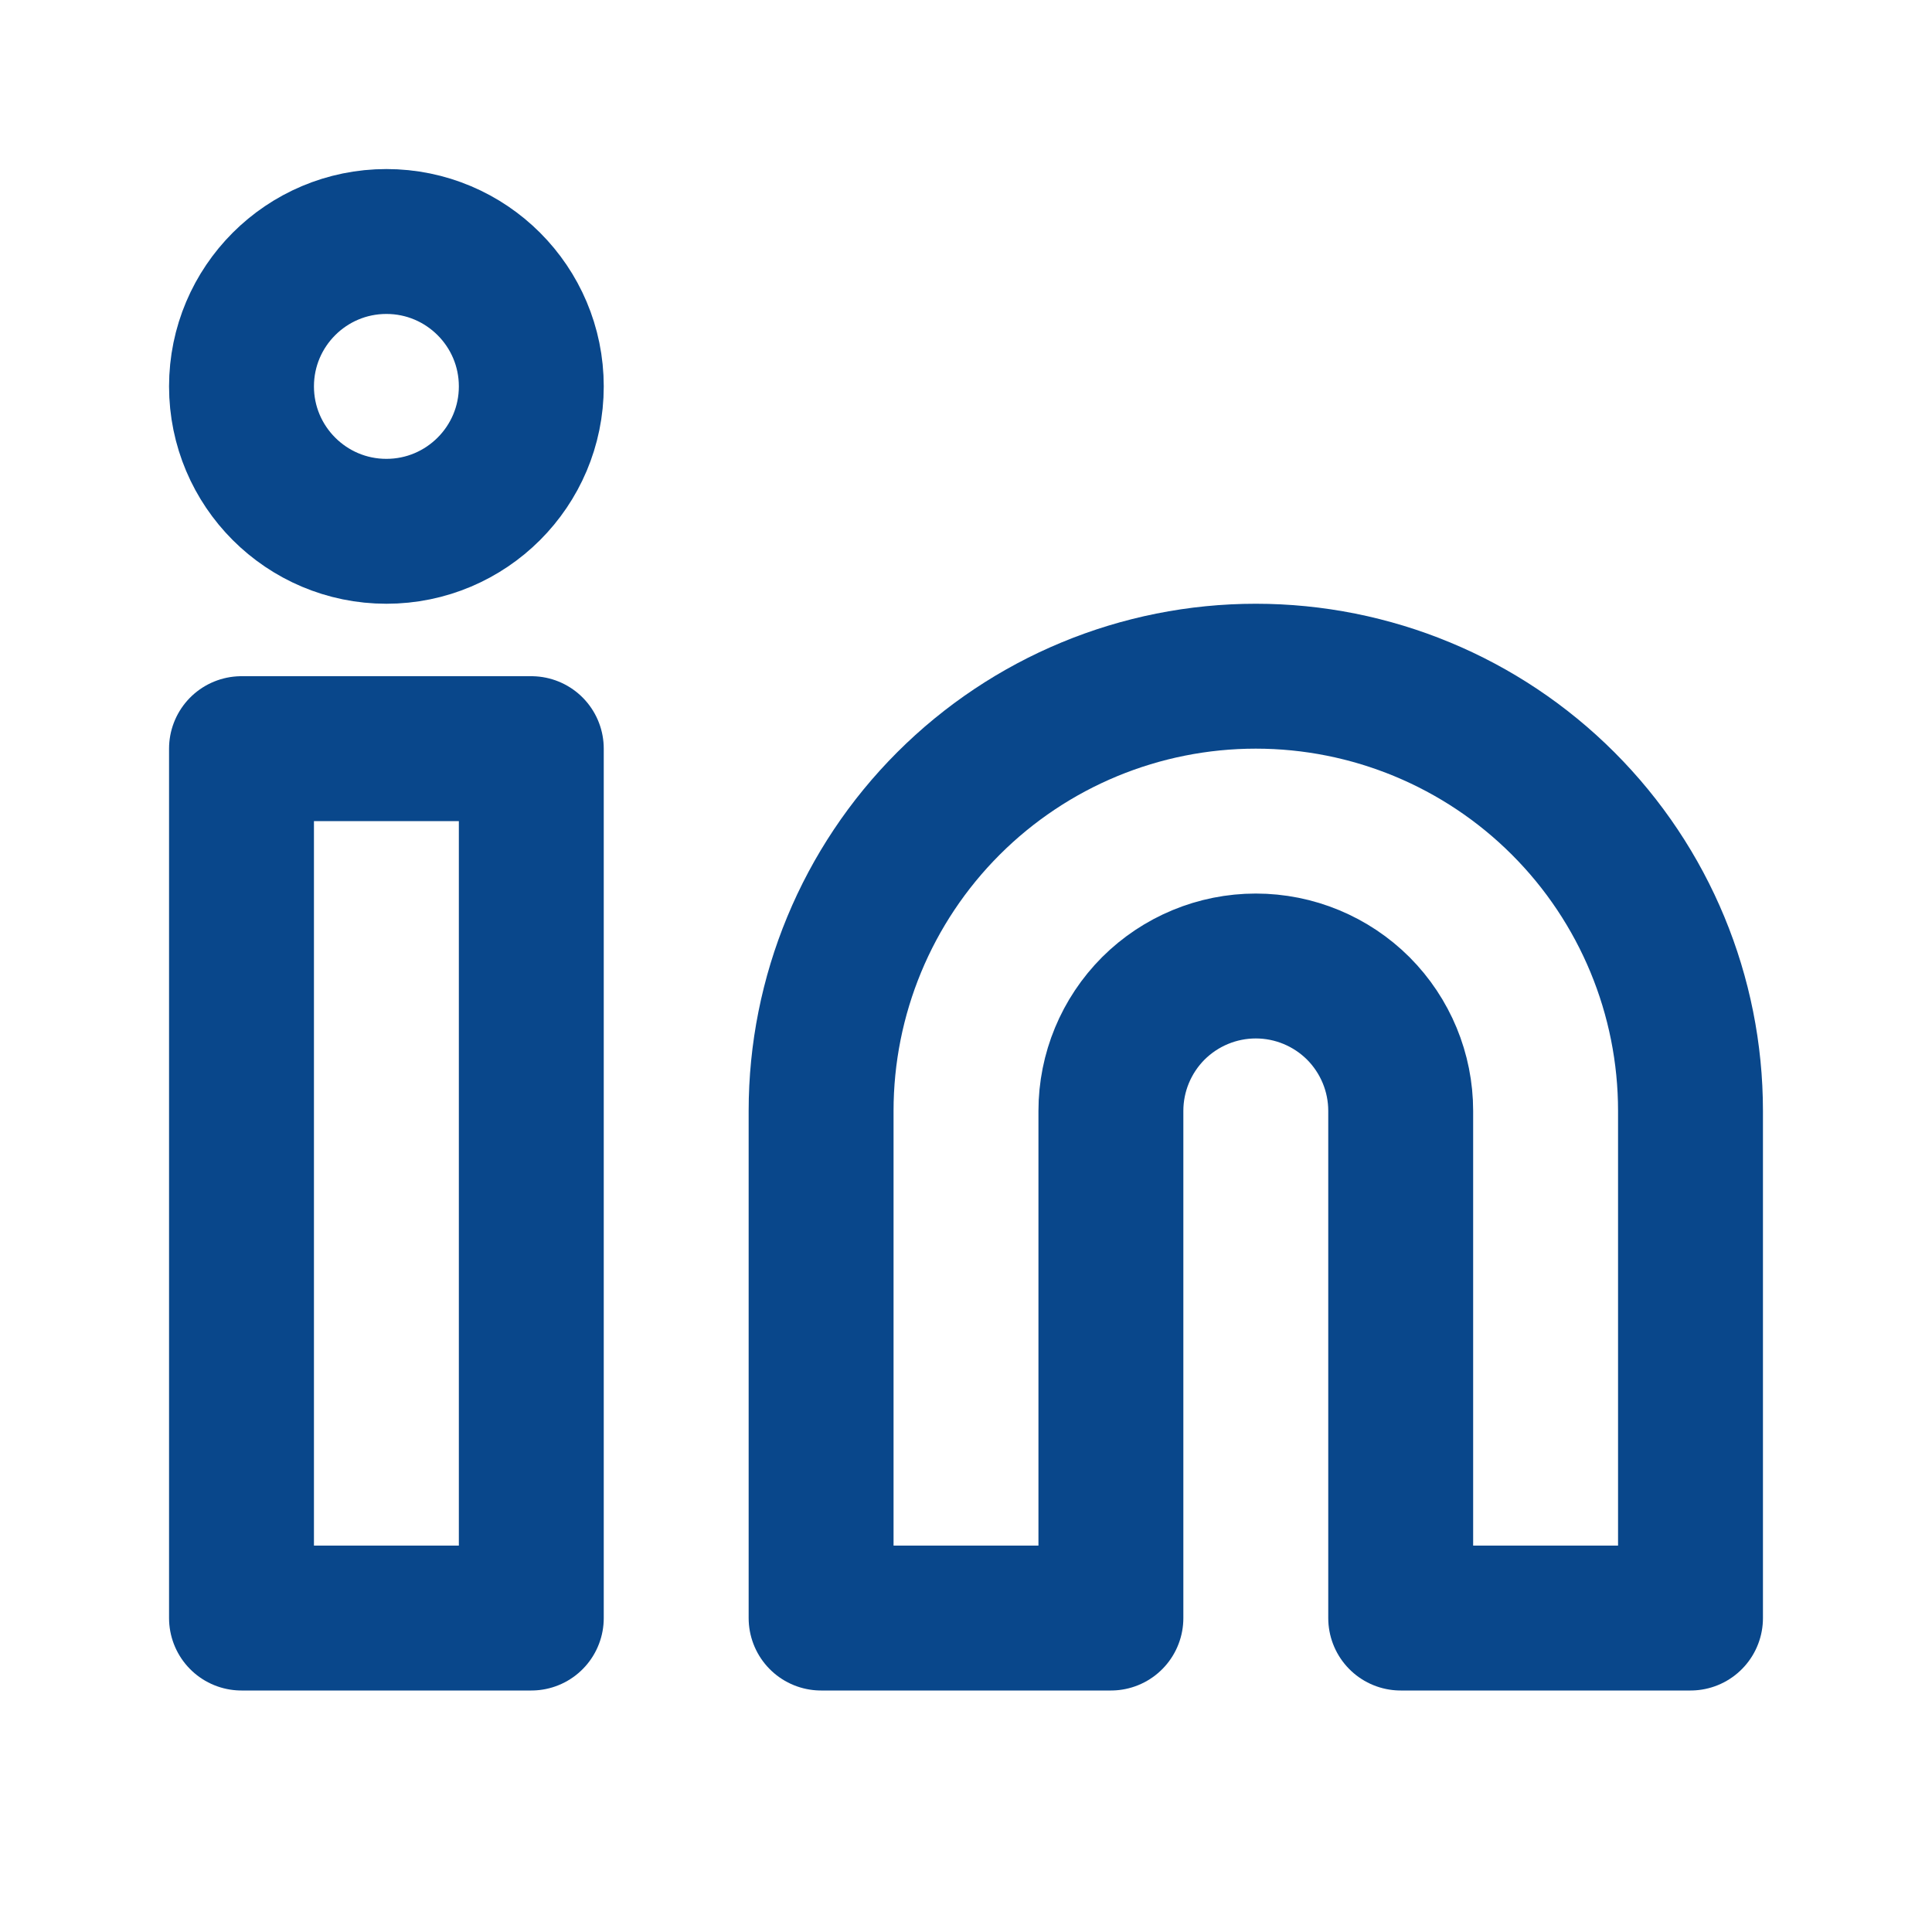
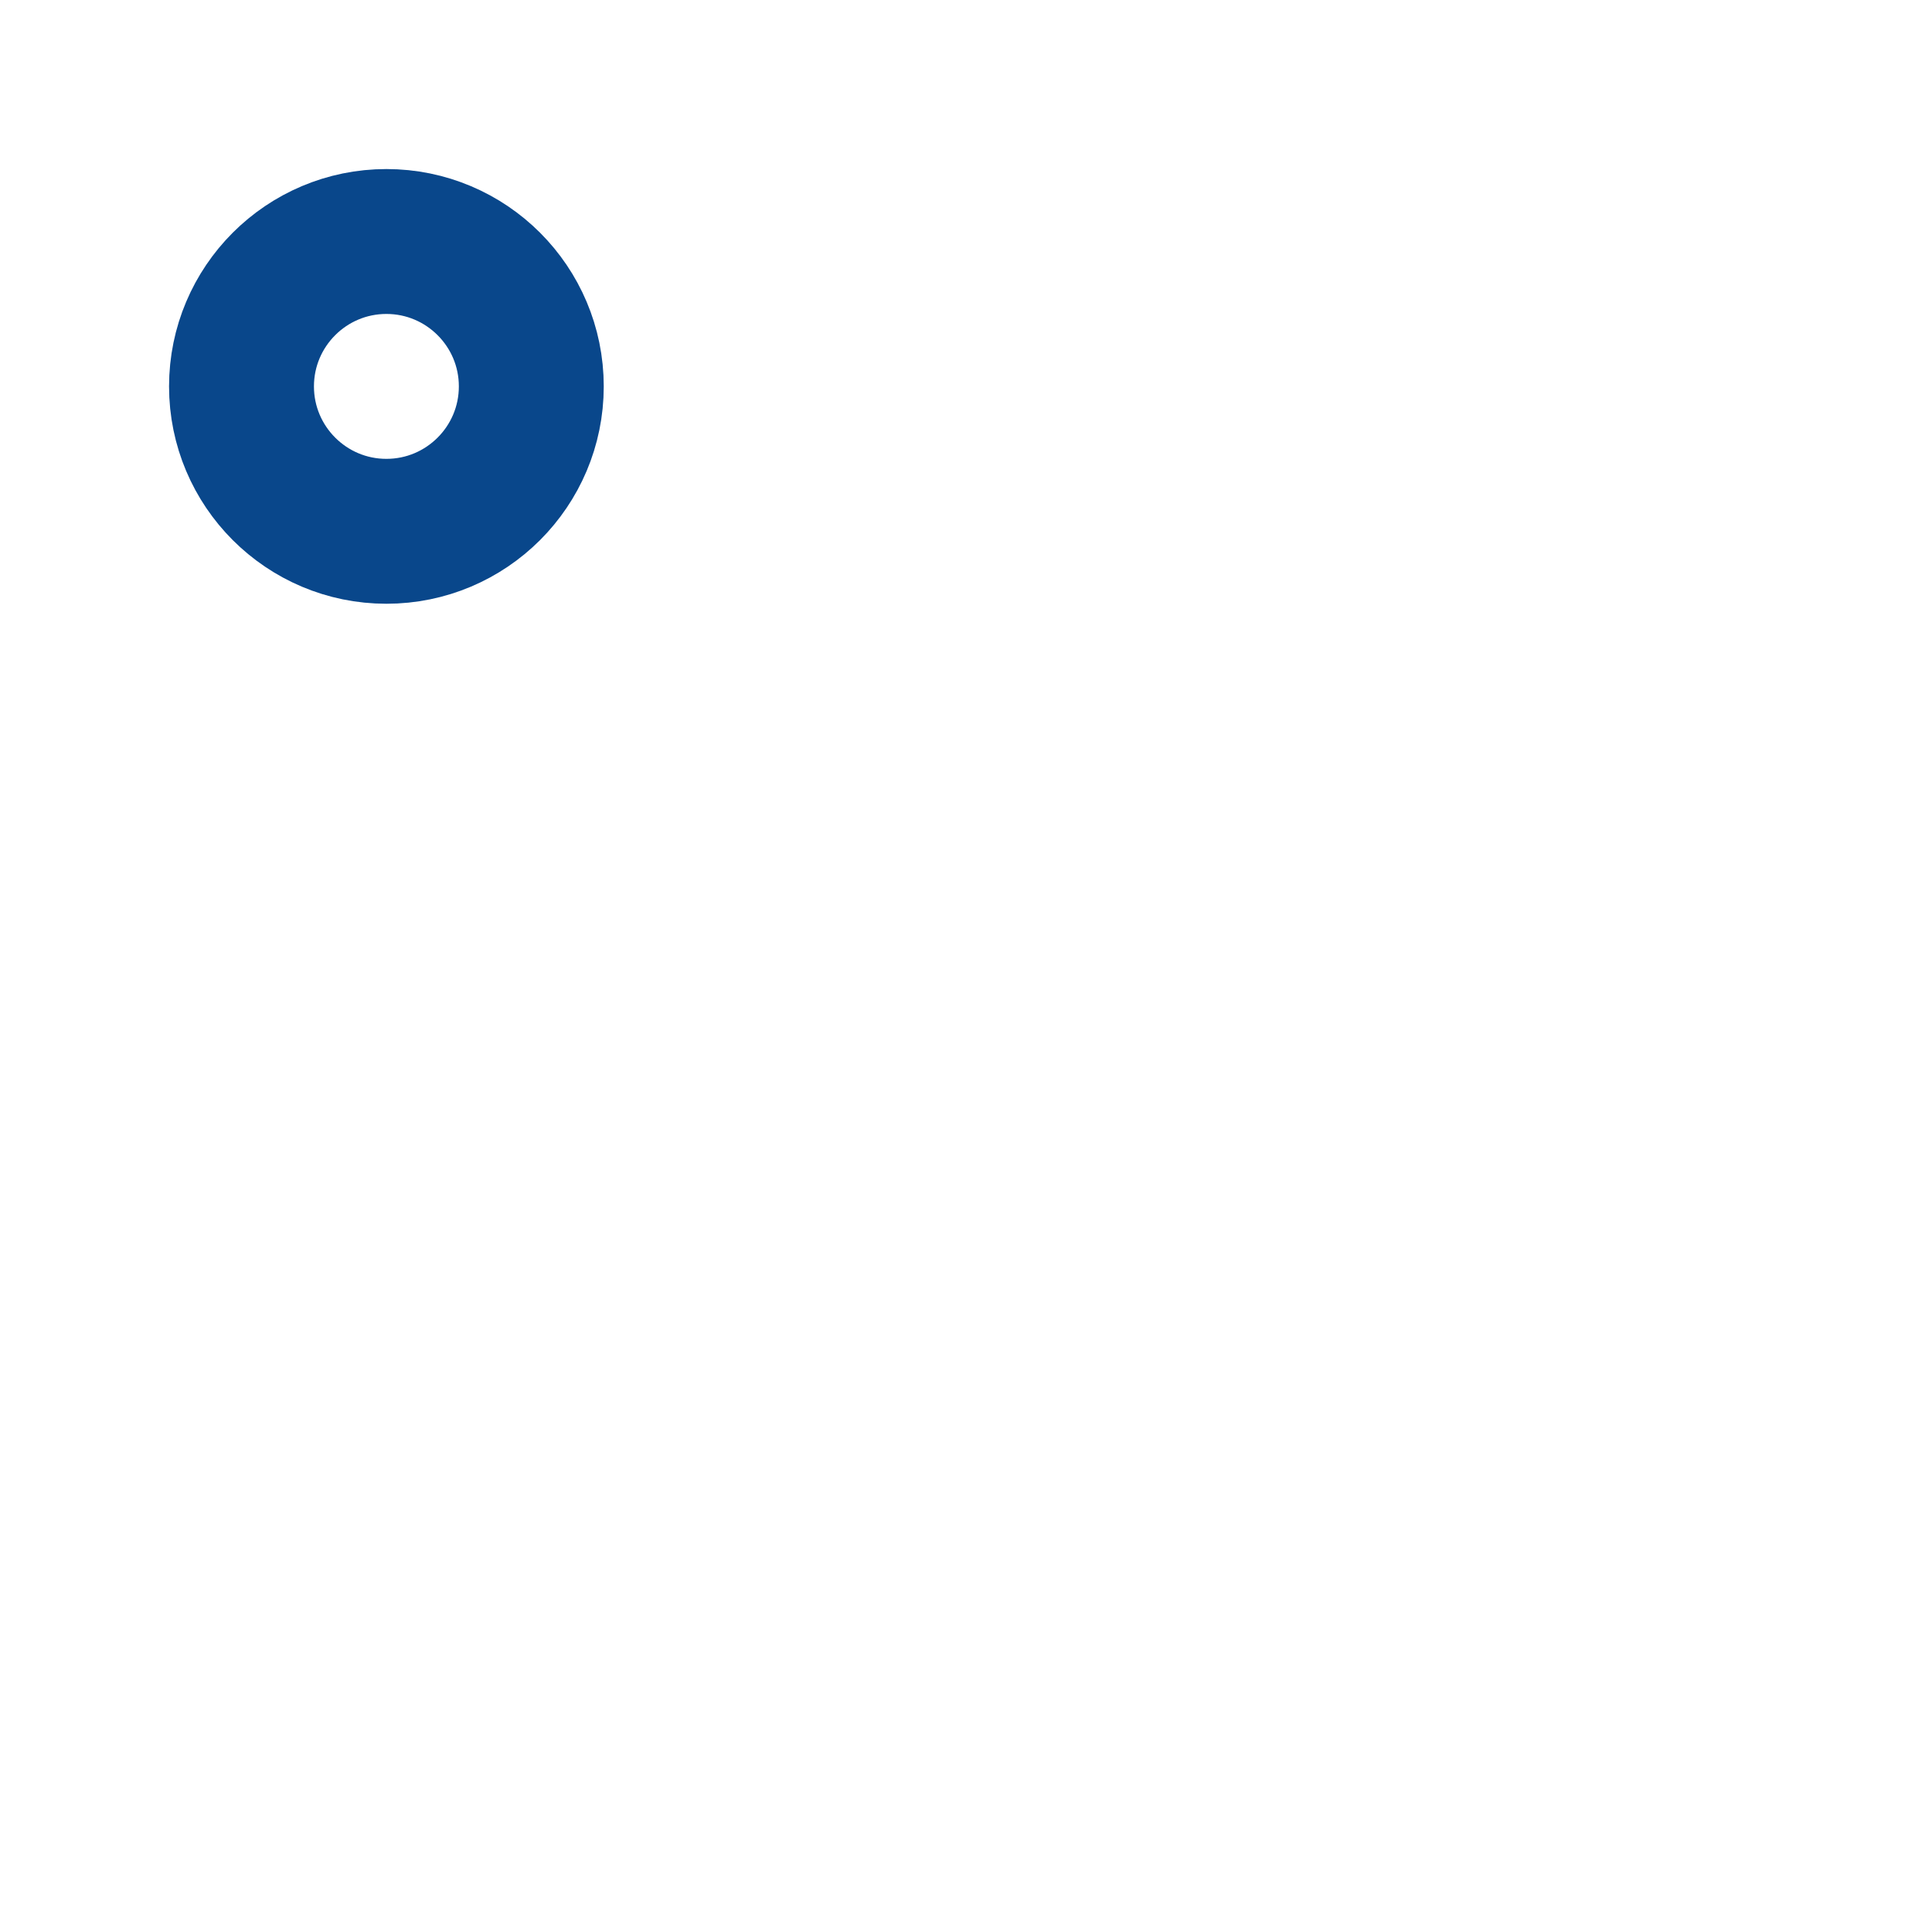
<svg xmlns="http://www.w3.org/2000/svg" width="20px" height="20px" viewBox="0 0 20 20" fill="none">
-   <path d="M5.5 7.75H2.5V16.75H5.5V7.75Z" stroke="#09478B" stroke-width="1.5" stroke-linecap="round" stroke-linejoin="round" />
-   <path d="M13 7C14.194 7 15.338 7.474 16.182 8.318C17.026 9.162 17.5 10.306 17.5 11.5V16.75H14.5V11.5C14.5 11.102 14.342 10.721 14.061 10.439C13.779 10.158 13.398 10 13 10C12.602 10 12.221 10.158 11.939 10.439C11.658 10.721 11.5 11.102 11.5 11.5V16.75H8.5V11.5C8.5 10.306 8.974 9.162 9.818 8.318C10.662 7.474 11.806 7 13 7V7Z" stroke="#09478B" stroke-width="1.5" stroke-linecap="round" stroke-linejoin="round" />
  <path d="M4 5.5C4.828 5.5 5.5 4.828 5.5 4C5.5 3.172 4.828 2.5 4 2.5C3.172 2.5 2.5 3.172 2.5 4C2.5 4.828 3.172 5.5 4 5.5Z" stroke="#09478B" stroke-width="1.5" stroke-linecap="round" stroke-linejoin="round" />
</svg>